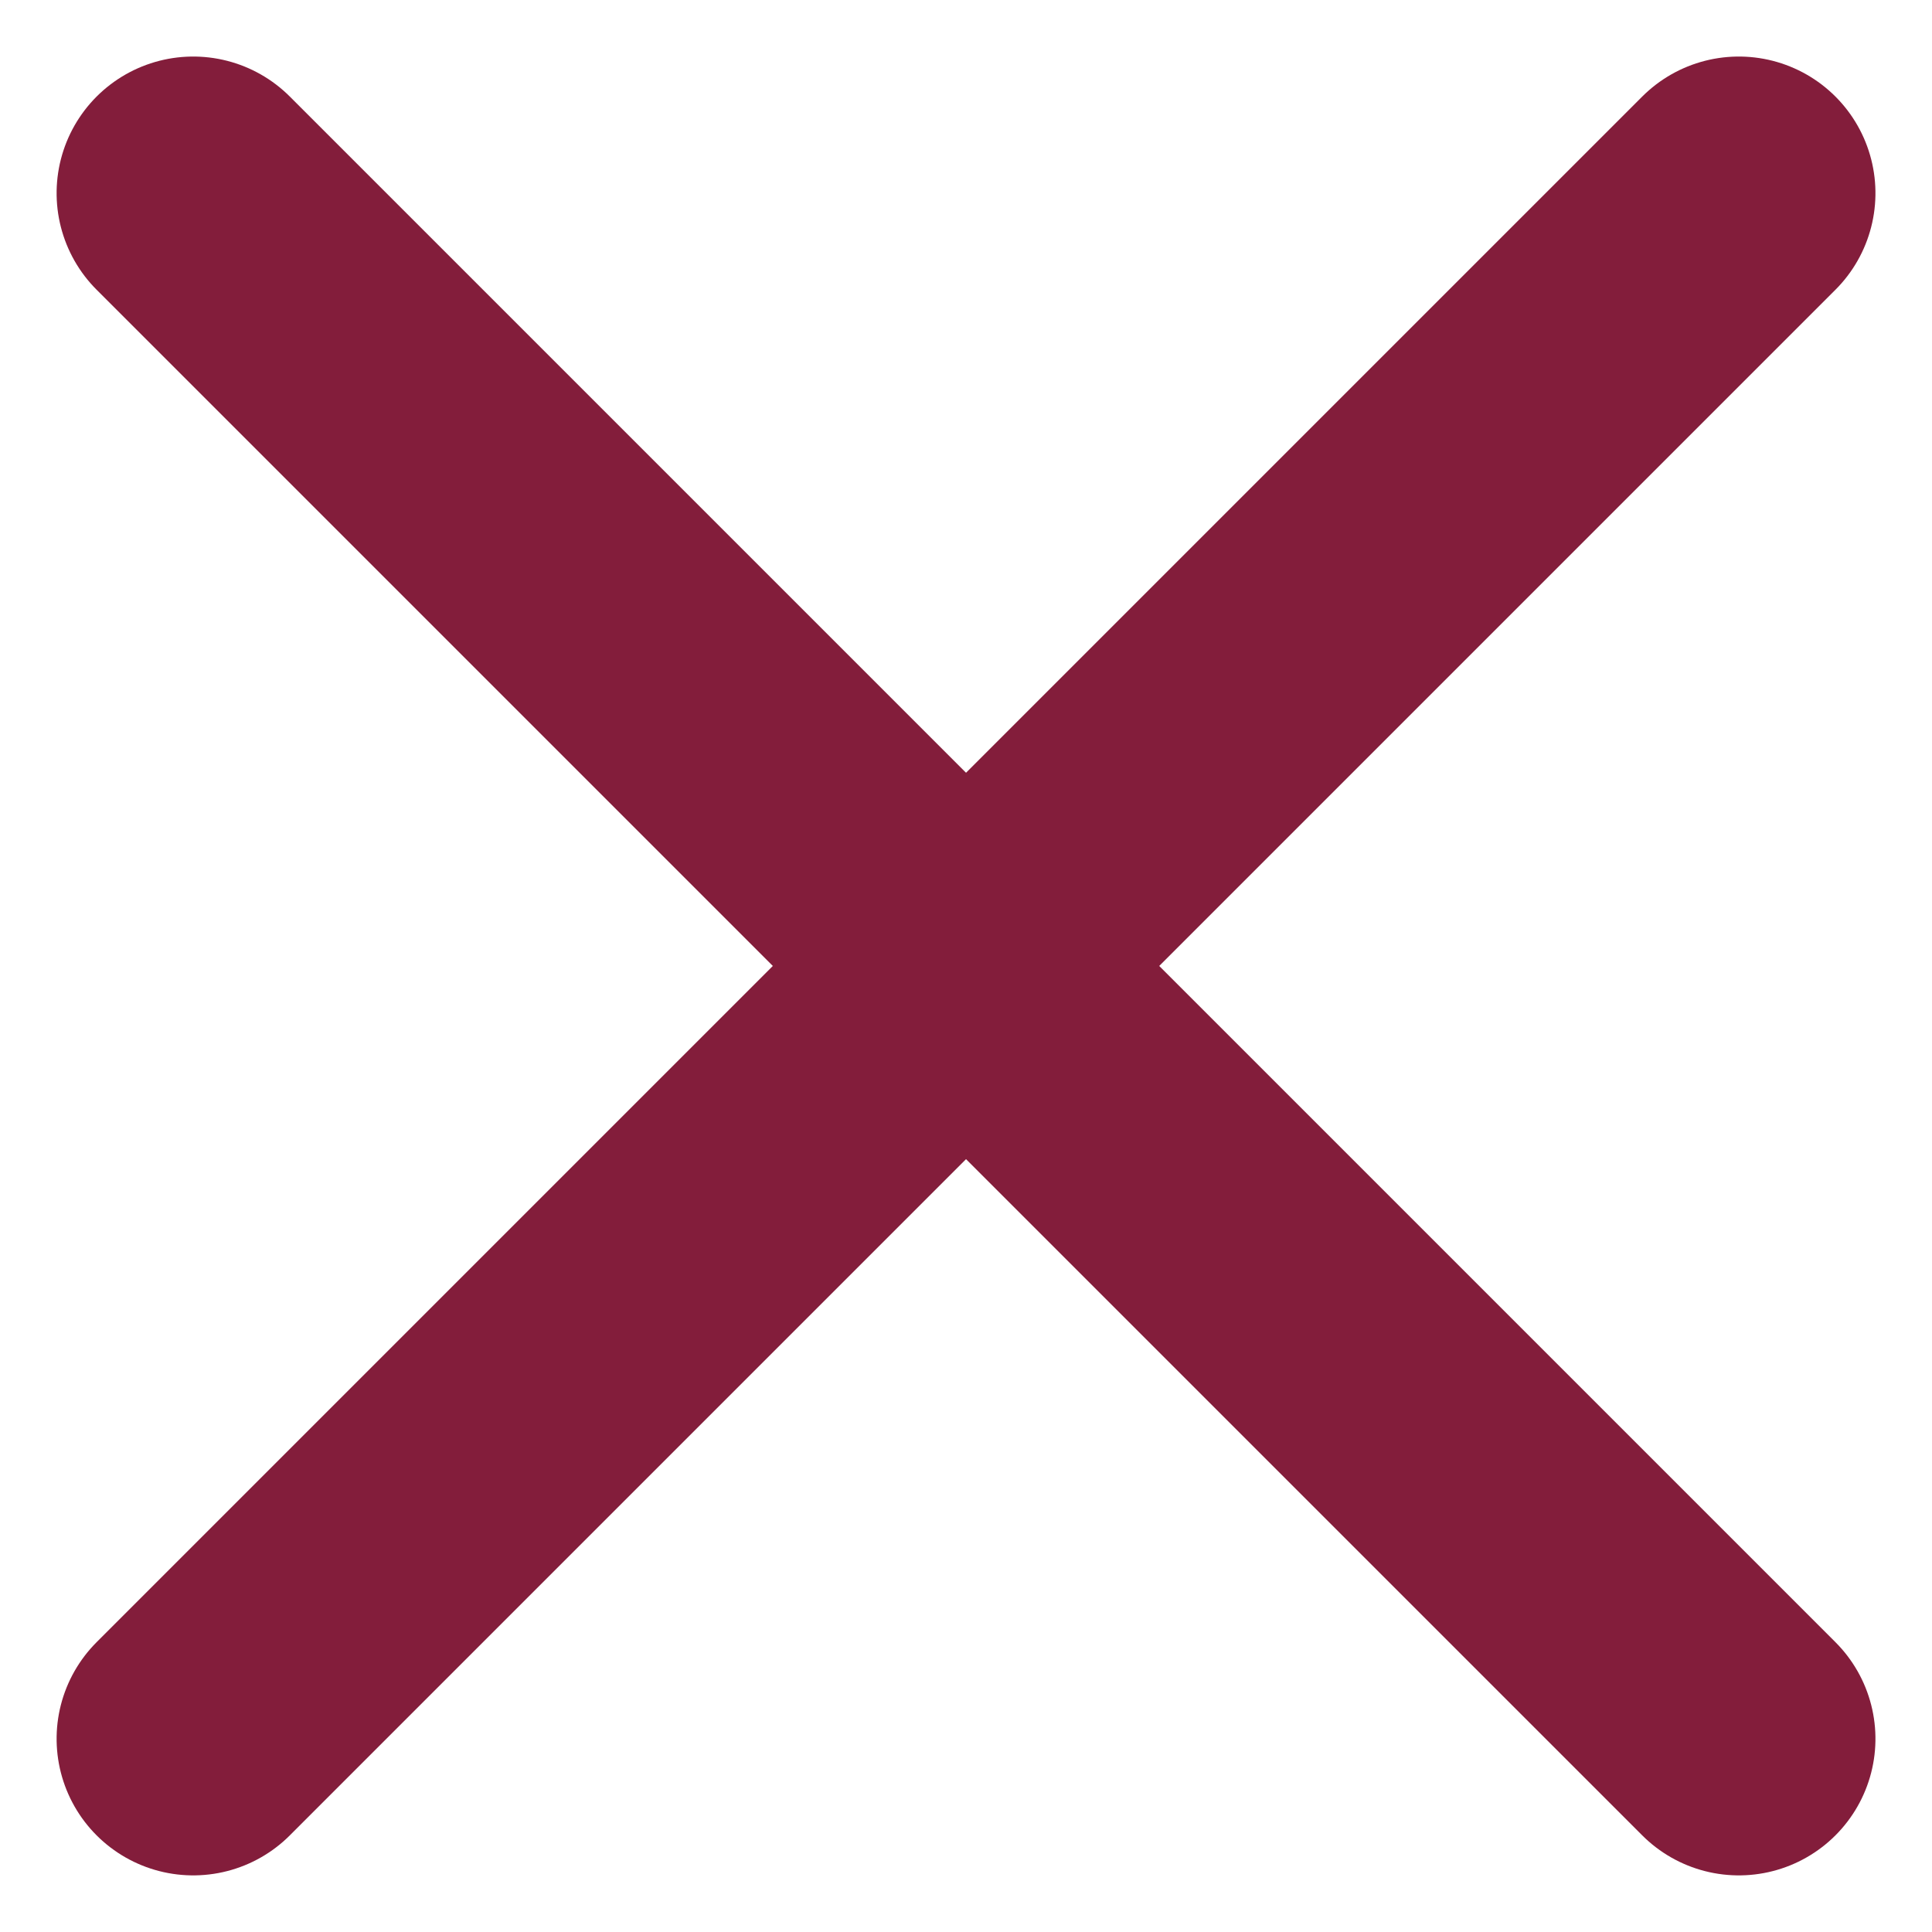
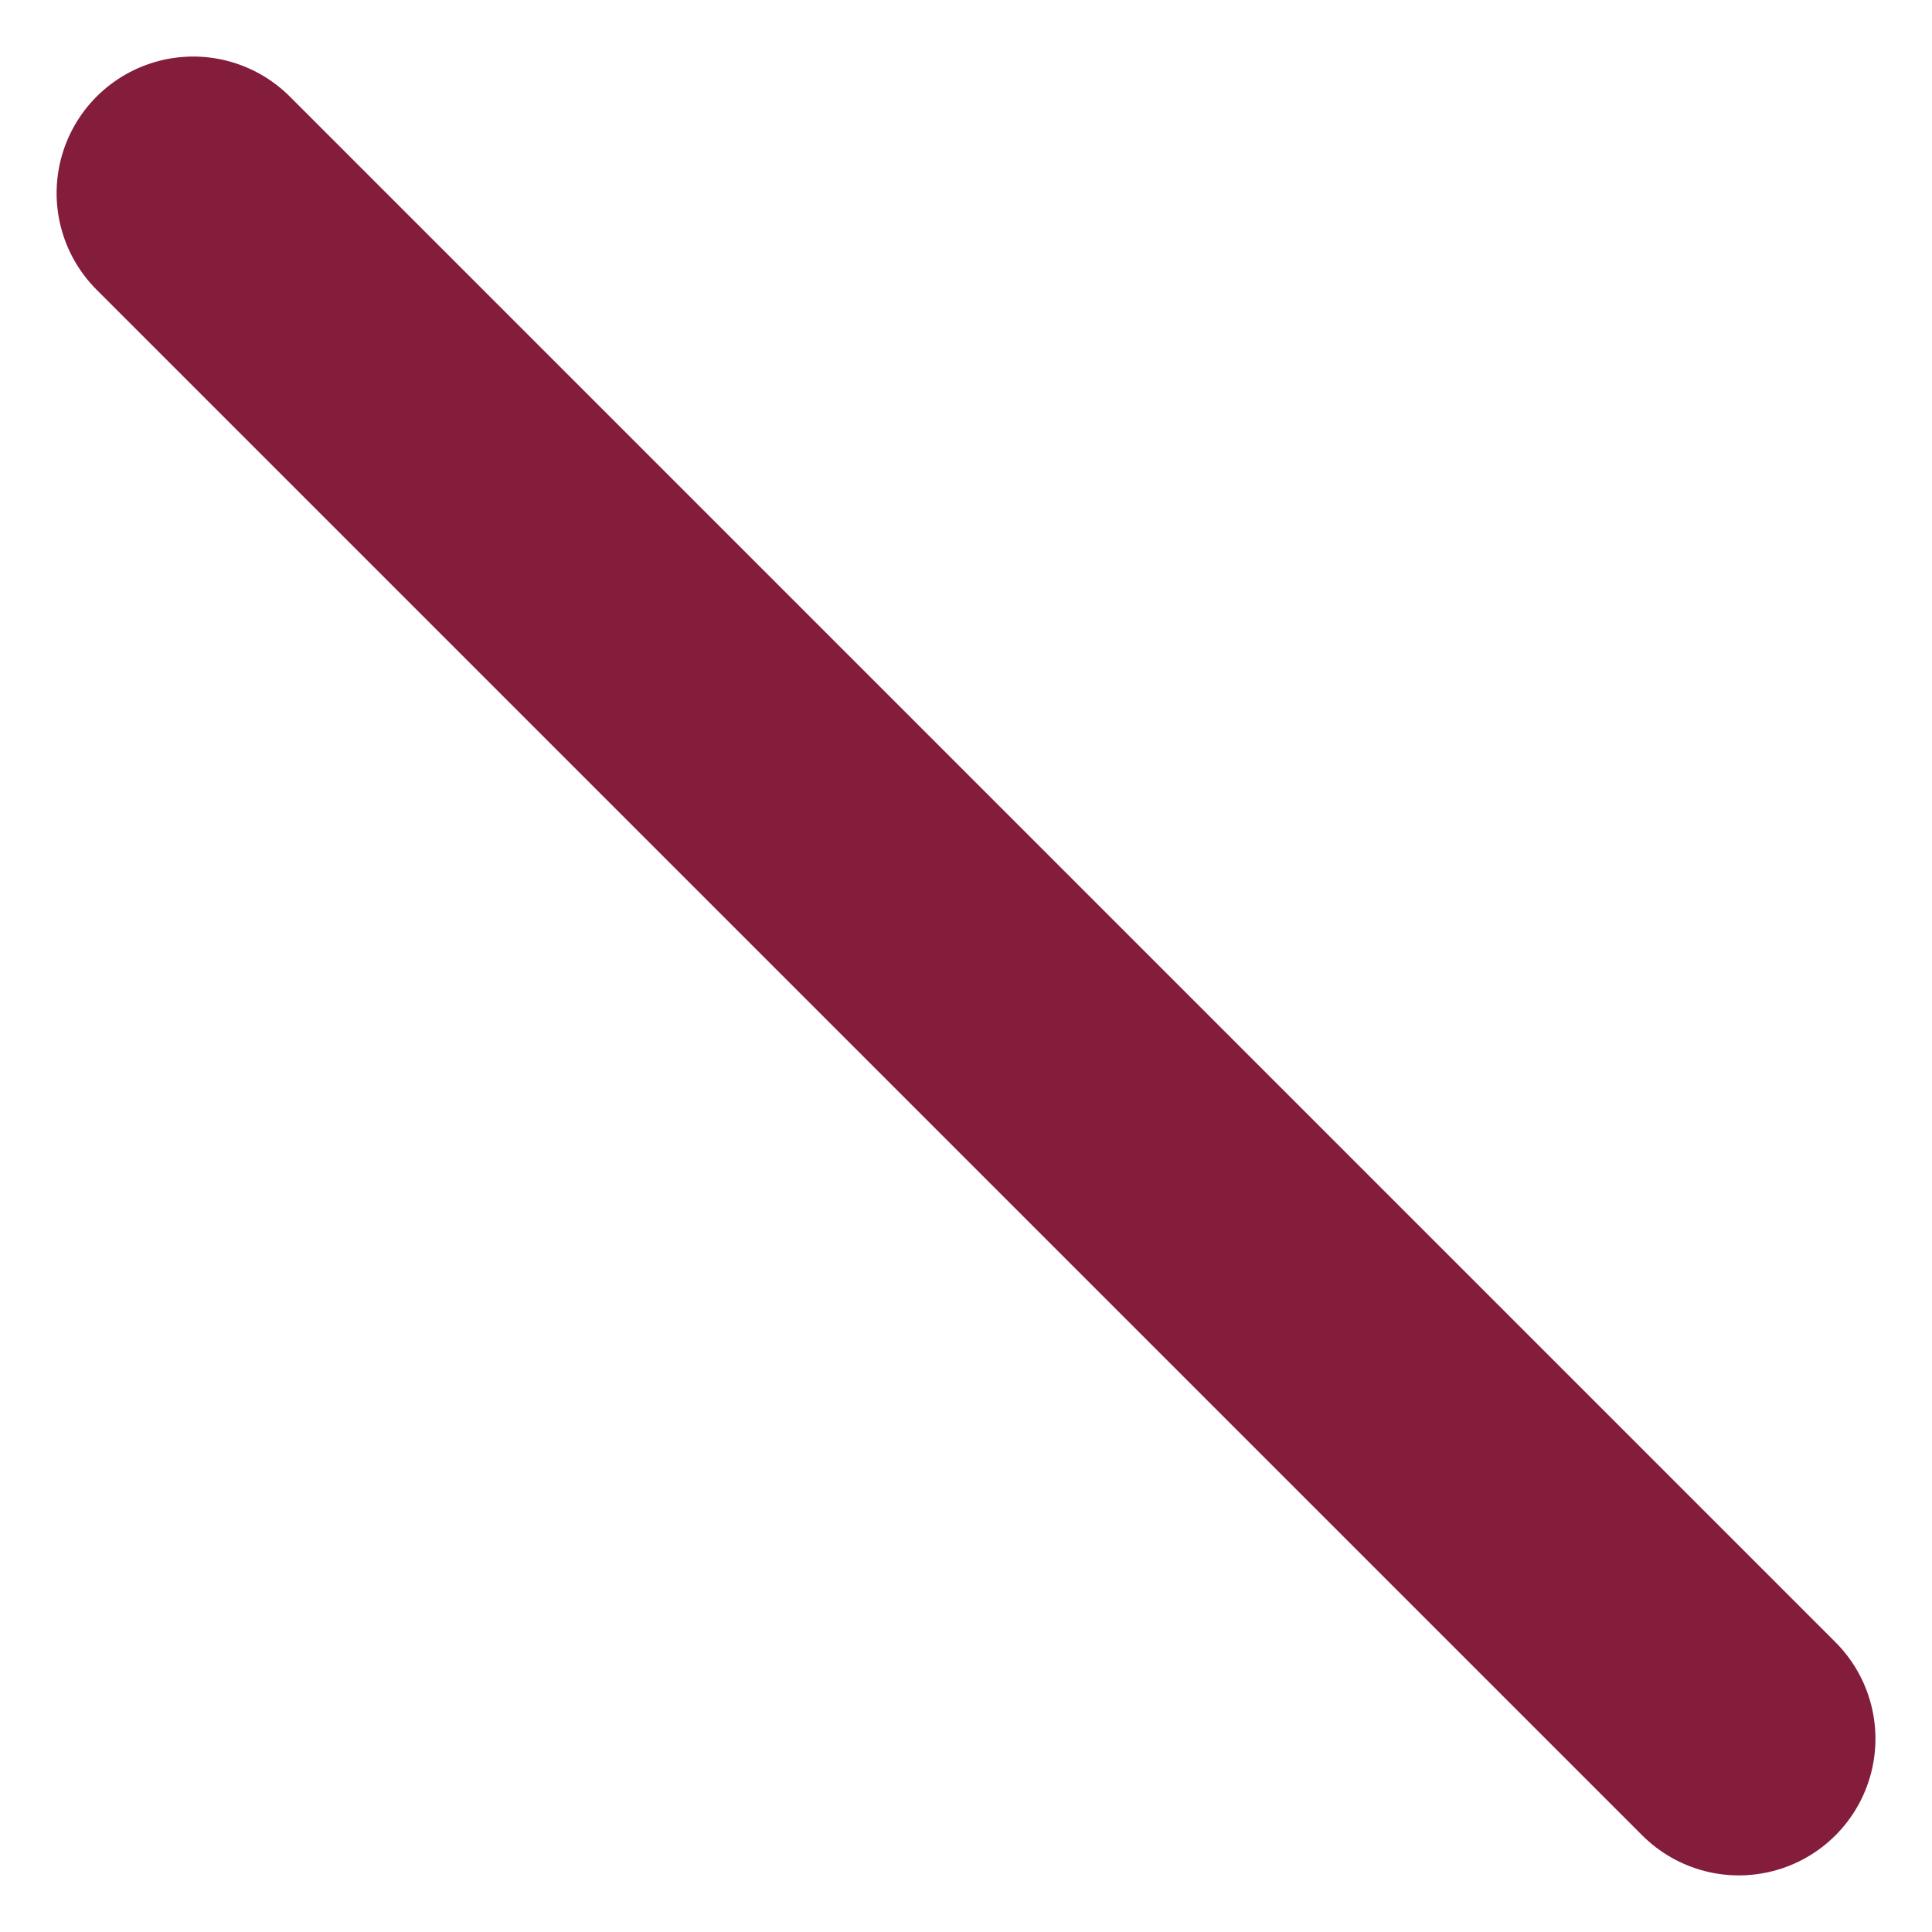
<svg xmlns="http://www.w3.org/2000/svg" width="14.142" height="14.142" viewBox="0 0 14.142 14.142">
  <g transform="translate(383.252 -1600.183) rotate(45)">
-     <line y2="16" transform="translate(870.5 1394.5)" fill="none" stroke="#831d3b" stroke-linecap="round" stroke-width="2" />
    <line y2="16" transform="translate(878.5 1402.5) rotate(90)" fill="none" stroke="#831d3b" stroke-linecap="round" stroke-width="2" />
  </g>
</svg>